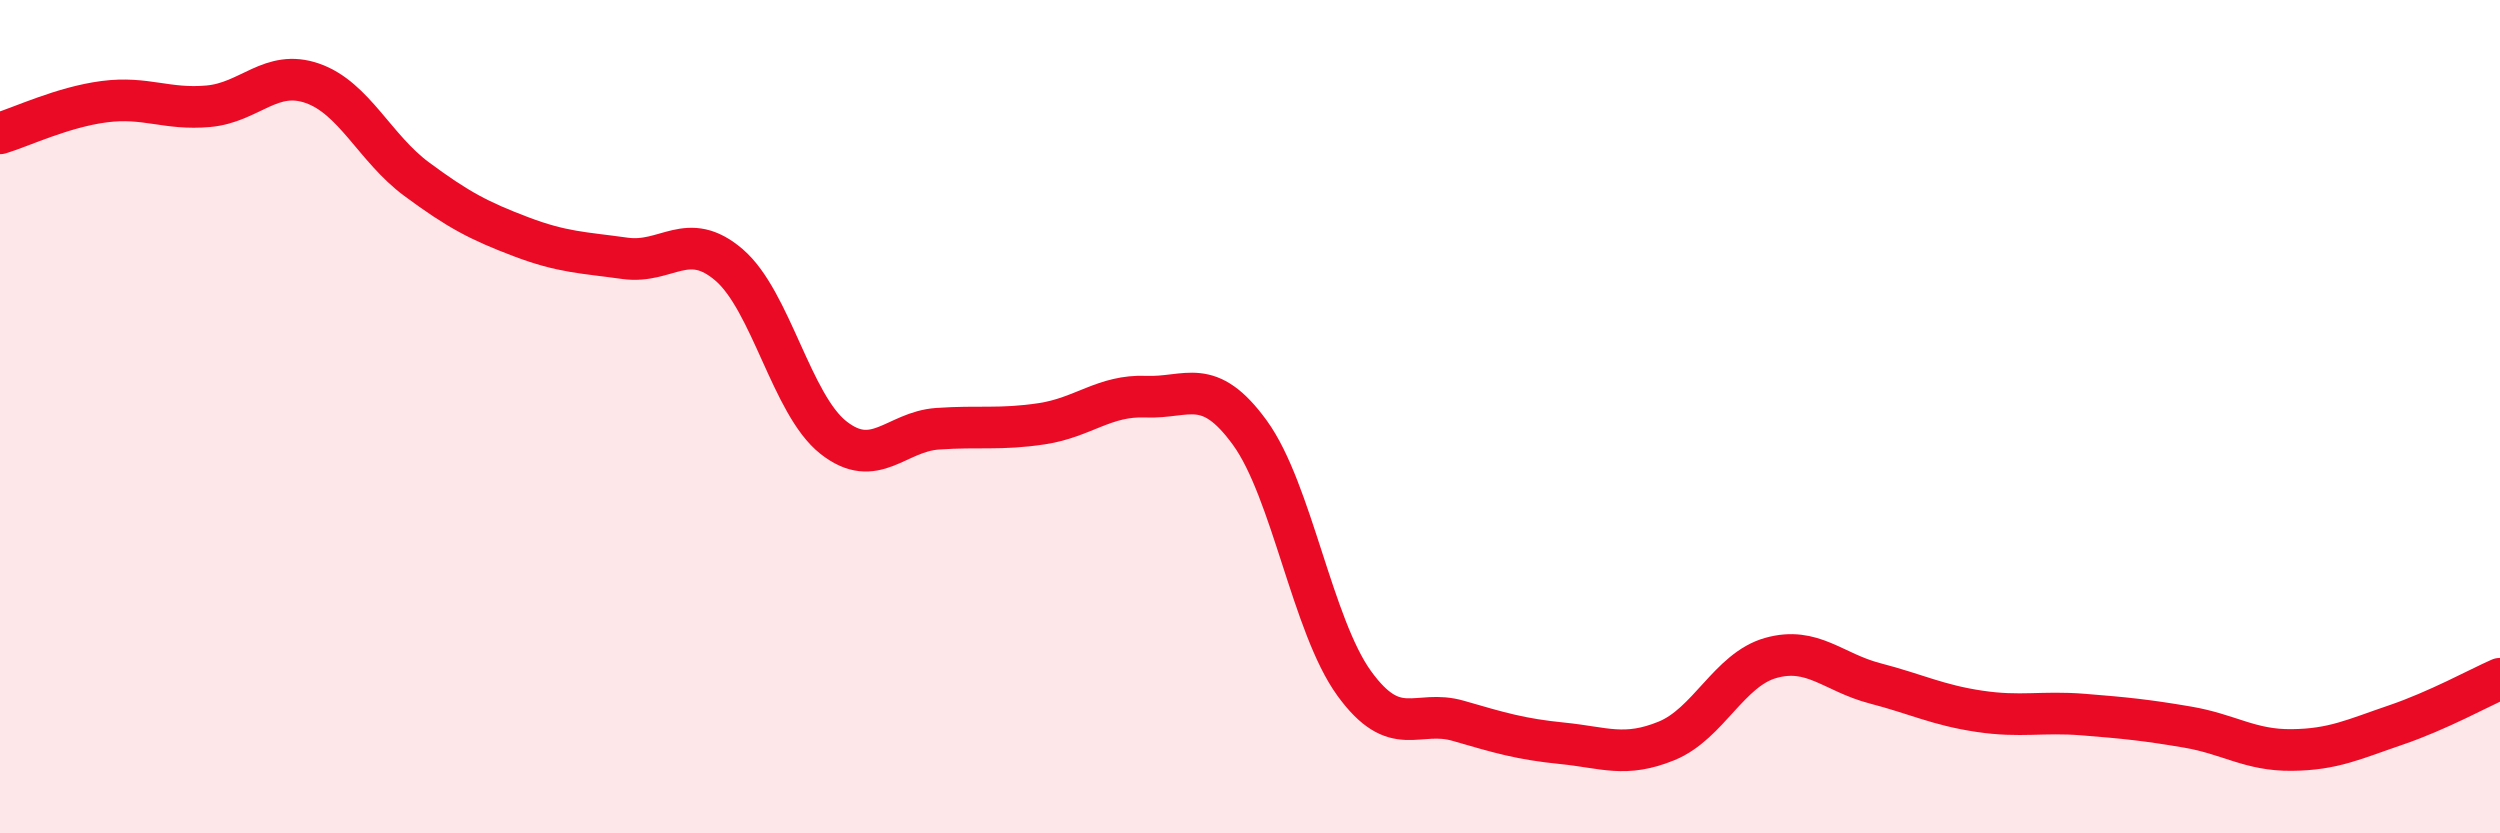
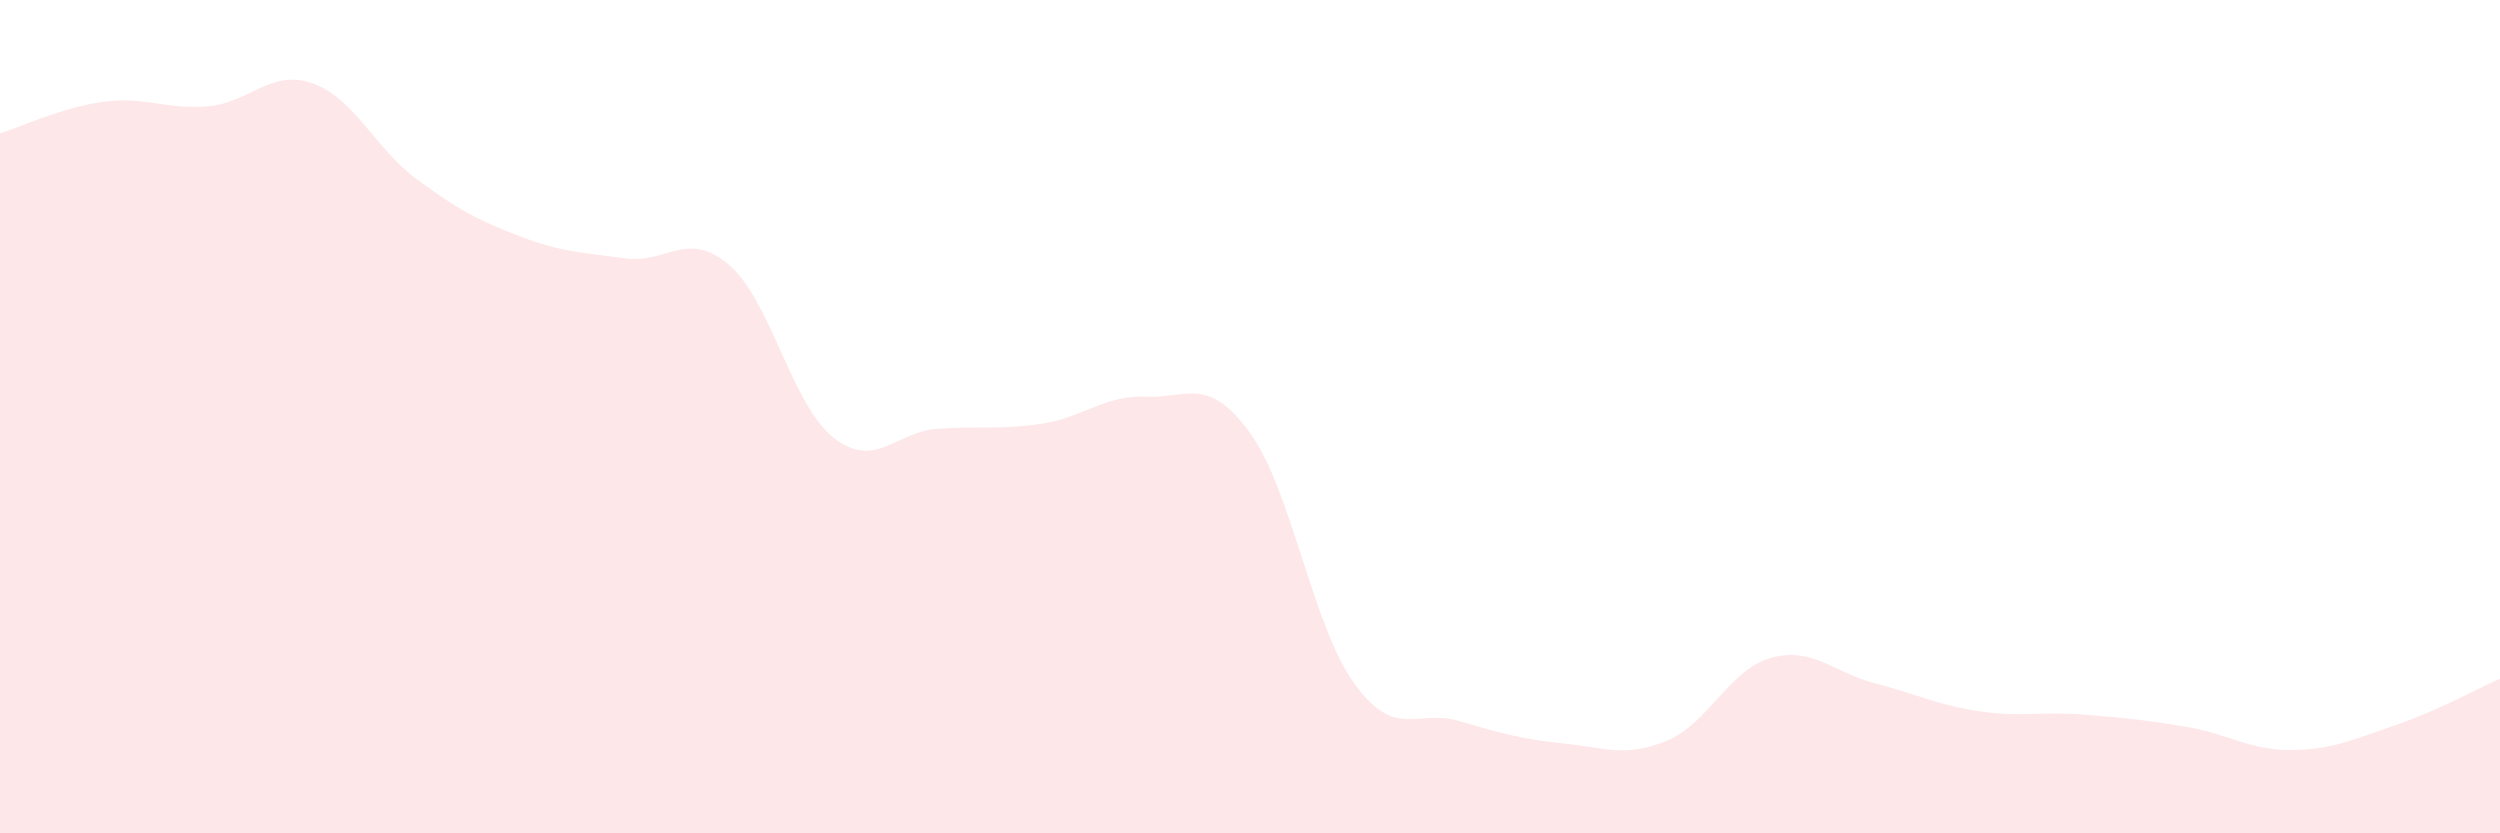
<svg xmlns="http://www.w3.org/2000/svg" width="60" height="20" viewBox="0 0 60 20">
  <path d="M 0,3.2 C 0.5,3.05 1.5,2.57 2.5,2.44 C 3.5,2.31 4,2.64 5,2.55 C 6,2.46 6.5,1.65 7.5,2 C 8.5,2.35 9,3.56 10,4.3 C 11,5.04 11.5,5.3 12.5,5.68 C 13.5,6.06 14,6.06 15,6.2 C 16,6.34 16.5,5.5 17.5,6.36 C 18.5,7.22 19,9.71 20,10.5 C 21,11.29 21.5,10.36 22.5,10.29 C 23.5,10.22 24,10.32 25,10.17 C 26,10.02 26.5,9.48 27.5,9.52 C 28.5,9.56 29,9.01 30,10.39 C 31,11.77 31.5,15.02 32.5,16.4 C 33.5,17.78 34,17.01 35,17.3 C 36,17.59 36.5,17.74 37.5,17.84 C 38.5,17.94 39,18.19 40,17.78 C 41,17.37 41.5,16.07 42.5,15.79 C 43.5,15.51 44,16.14 45,16.4 C 46,16.66 46.5,16.92 47.5,17.07 C 48.5,17.22 49,17.07 50,17.15 C 51,17.23 51.5,17.28 52.5,17.45 C 53.5,17.62 54,18.01 55,18 C 56,17.99 56.5,17.74 57.5,17.4 C 58.5,17.06 59.5,16.51 60,16.29L60 20L0 20Z" fill="#EB0A25" opacity="0.1" stroke-linecap="round" stroke-linejoin="round" />
-   <path d="M 0,3.2 C 0.5,3.05 1.5,2.57 2.5,2.44 C 3.5,2.31 4,2.64 5,2.55 C 6,2.46 6.5,1.65 7.5,2 C 8.5,2.35 9,3.56 10,4.3 C 11,5.04 11.5,5.3 12.5,5.68 C 13.5,6.06 14,6.06 15,6.2 C 16,6.34 16.5,5.5 17.5,6.36 C 18.5,7.22 19,9.71 20,10.5 C 21,11.29 21.5,10.36 22.5,10.29 C 23.5,10.22 24,10.32 25,10.17 C 26,10.02 26.5,9.48 27.5,9.52 C 28.5,9.56 29,9.01 30,10.39 C 31,11.77 31.5,15.02 32.5,16.4 C 33.5,17.78 34,17.01 35,17.3 C 36,17.59 36.5,17.74 37.5,17.84 C 38.5,17.94 39,18.19 40,17.78 C 41,17.37 41.5,16.07 42.5,15.79 C 43.5,15.51 44,16.14 45,16.4 C 46,16.66 46.5,16.92 47.5,17.07 C 48.5,17.22 49,17.07 50,17.15 C 51,17.23 51.5,17.28 52.5,17.45 C 53.5,17.62 54,18.01 55,18 C 56,17.99 56.5,17.74 57.5,17.4 C 58.5,17.06 59.5,16.51 60,16.29" stroke="#EB0A25" stroke-width="1" fill="none" stroke-linecap="round" stroke-linejoin="round" />
</svg>